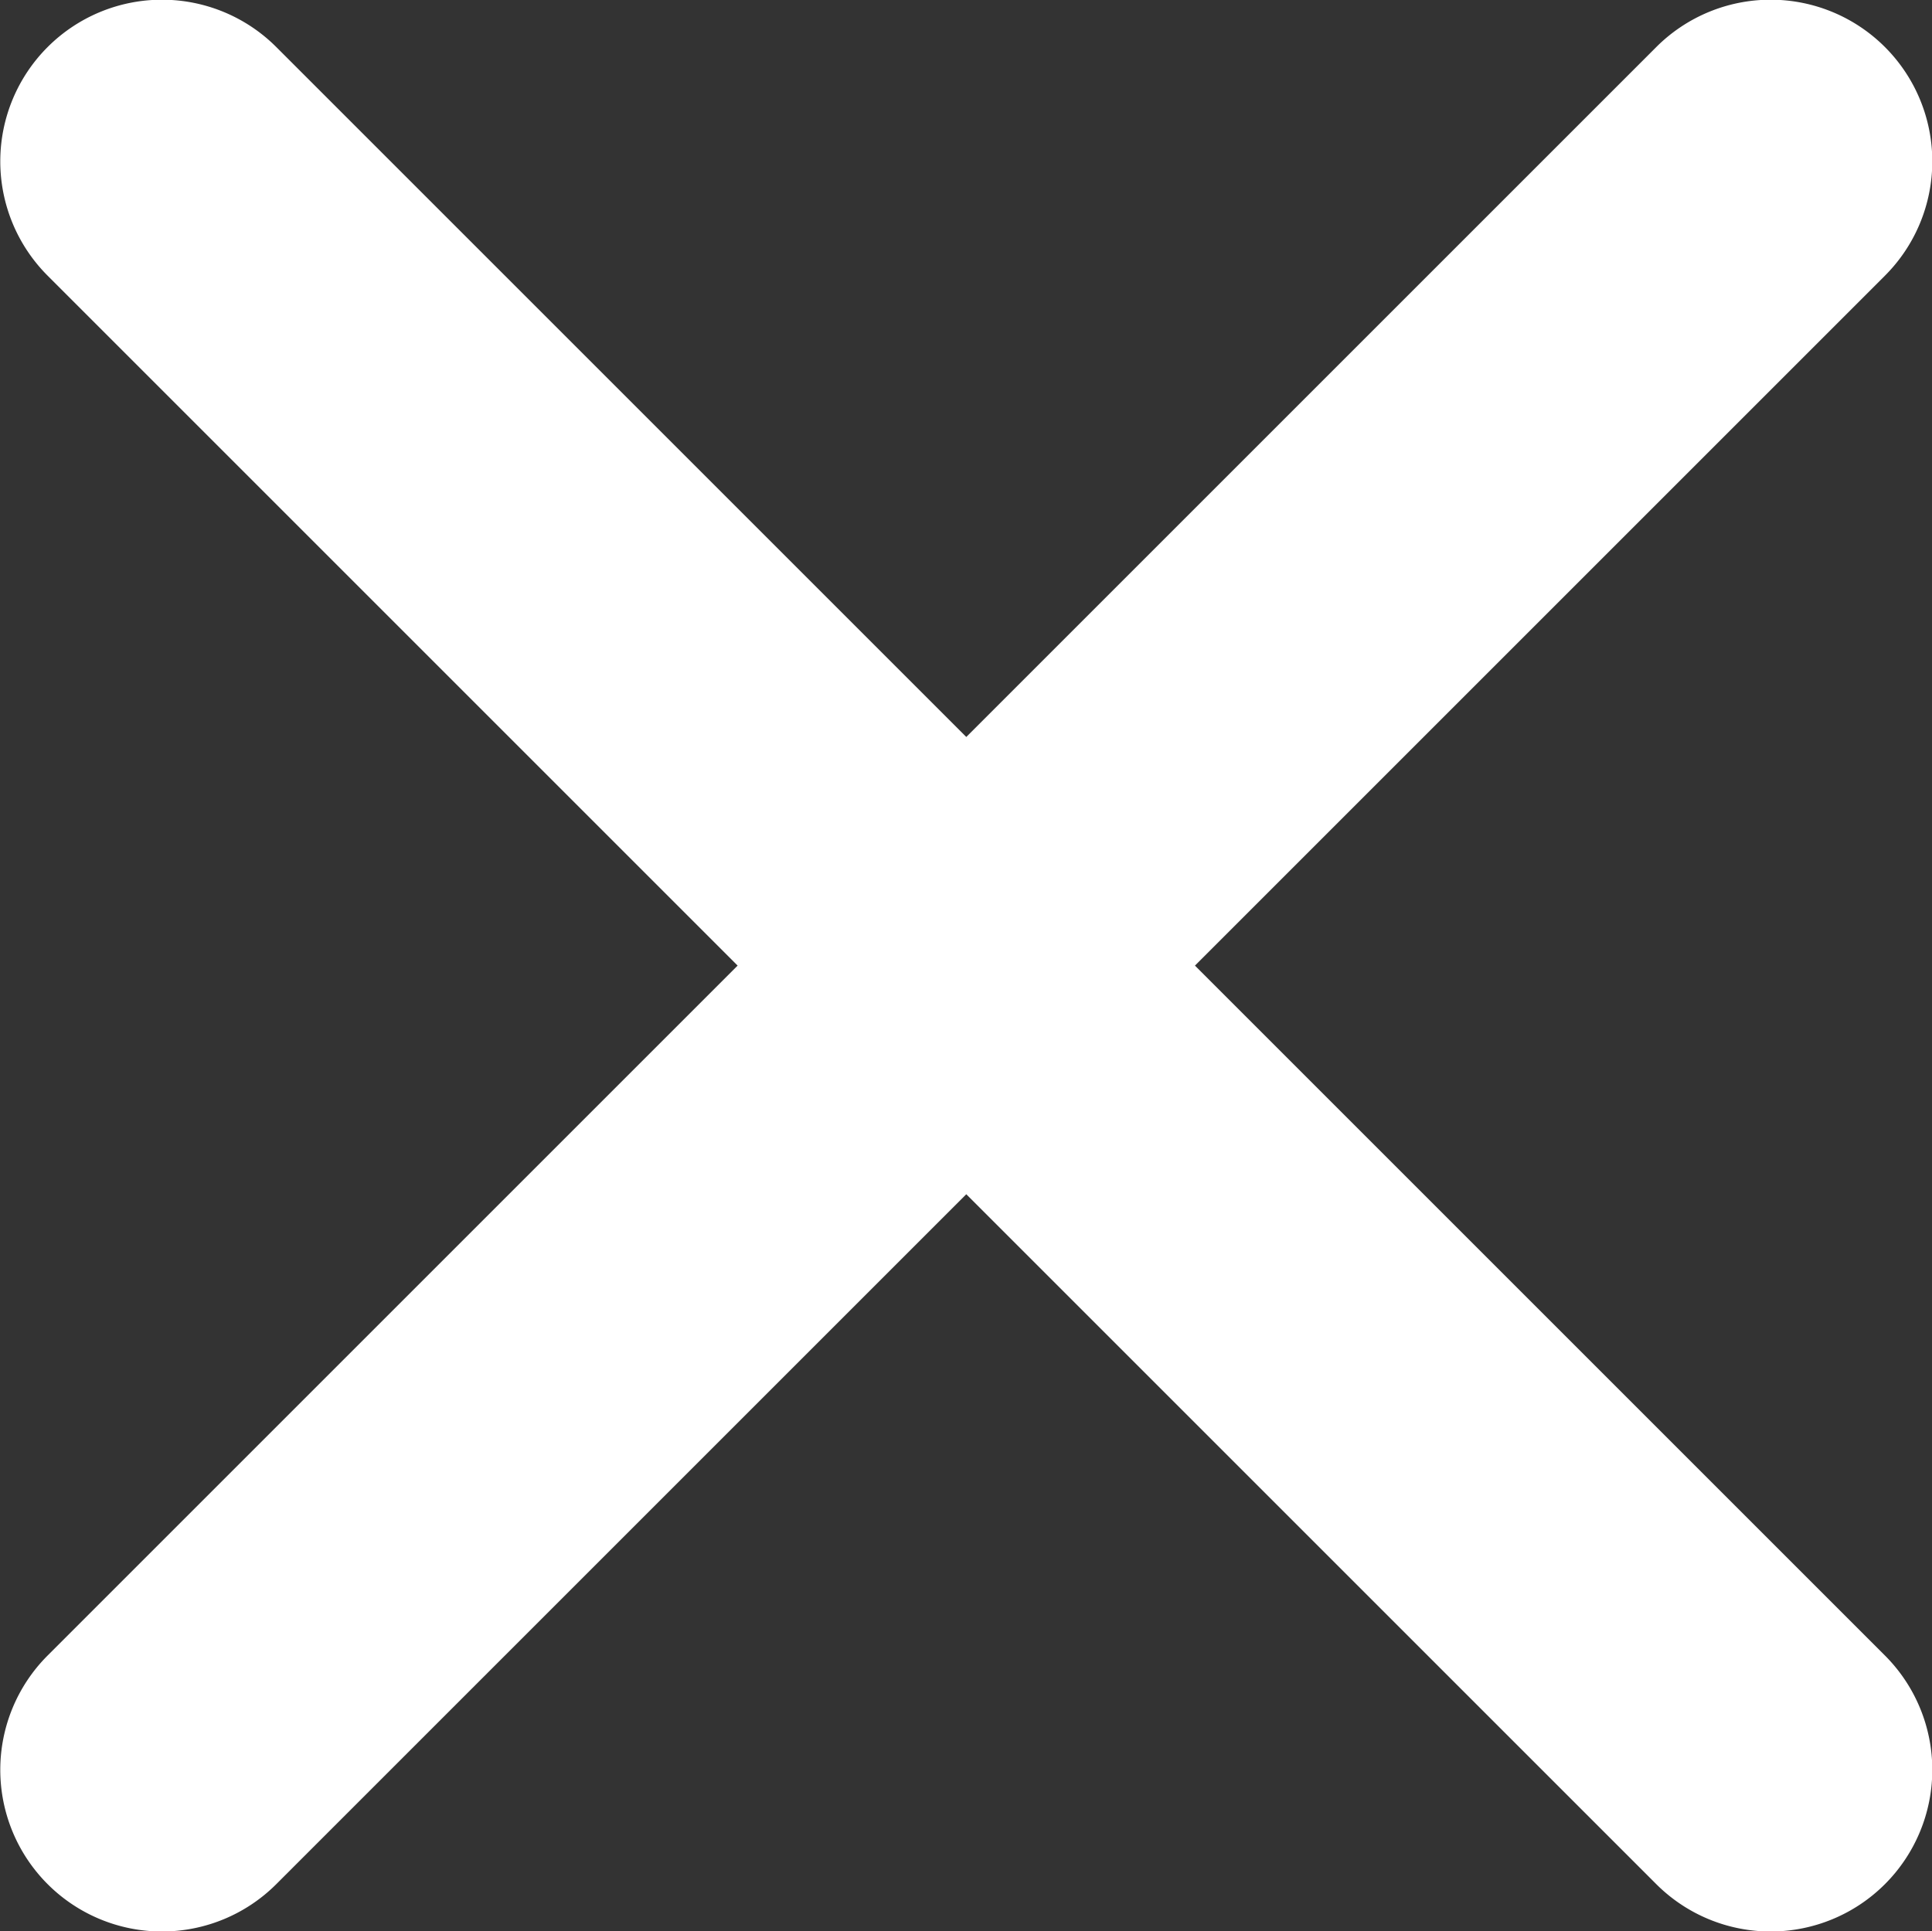
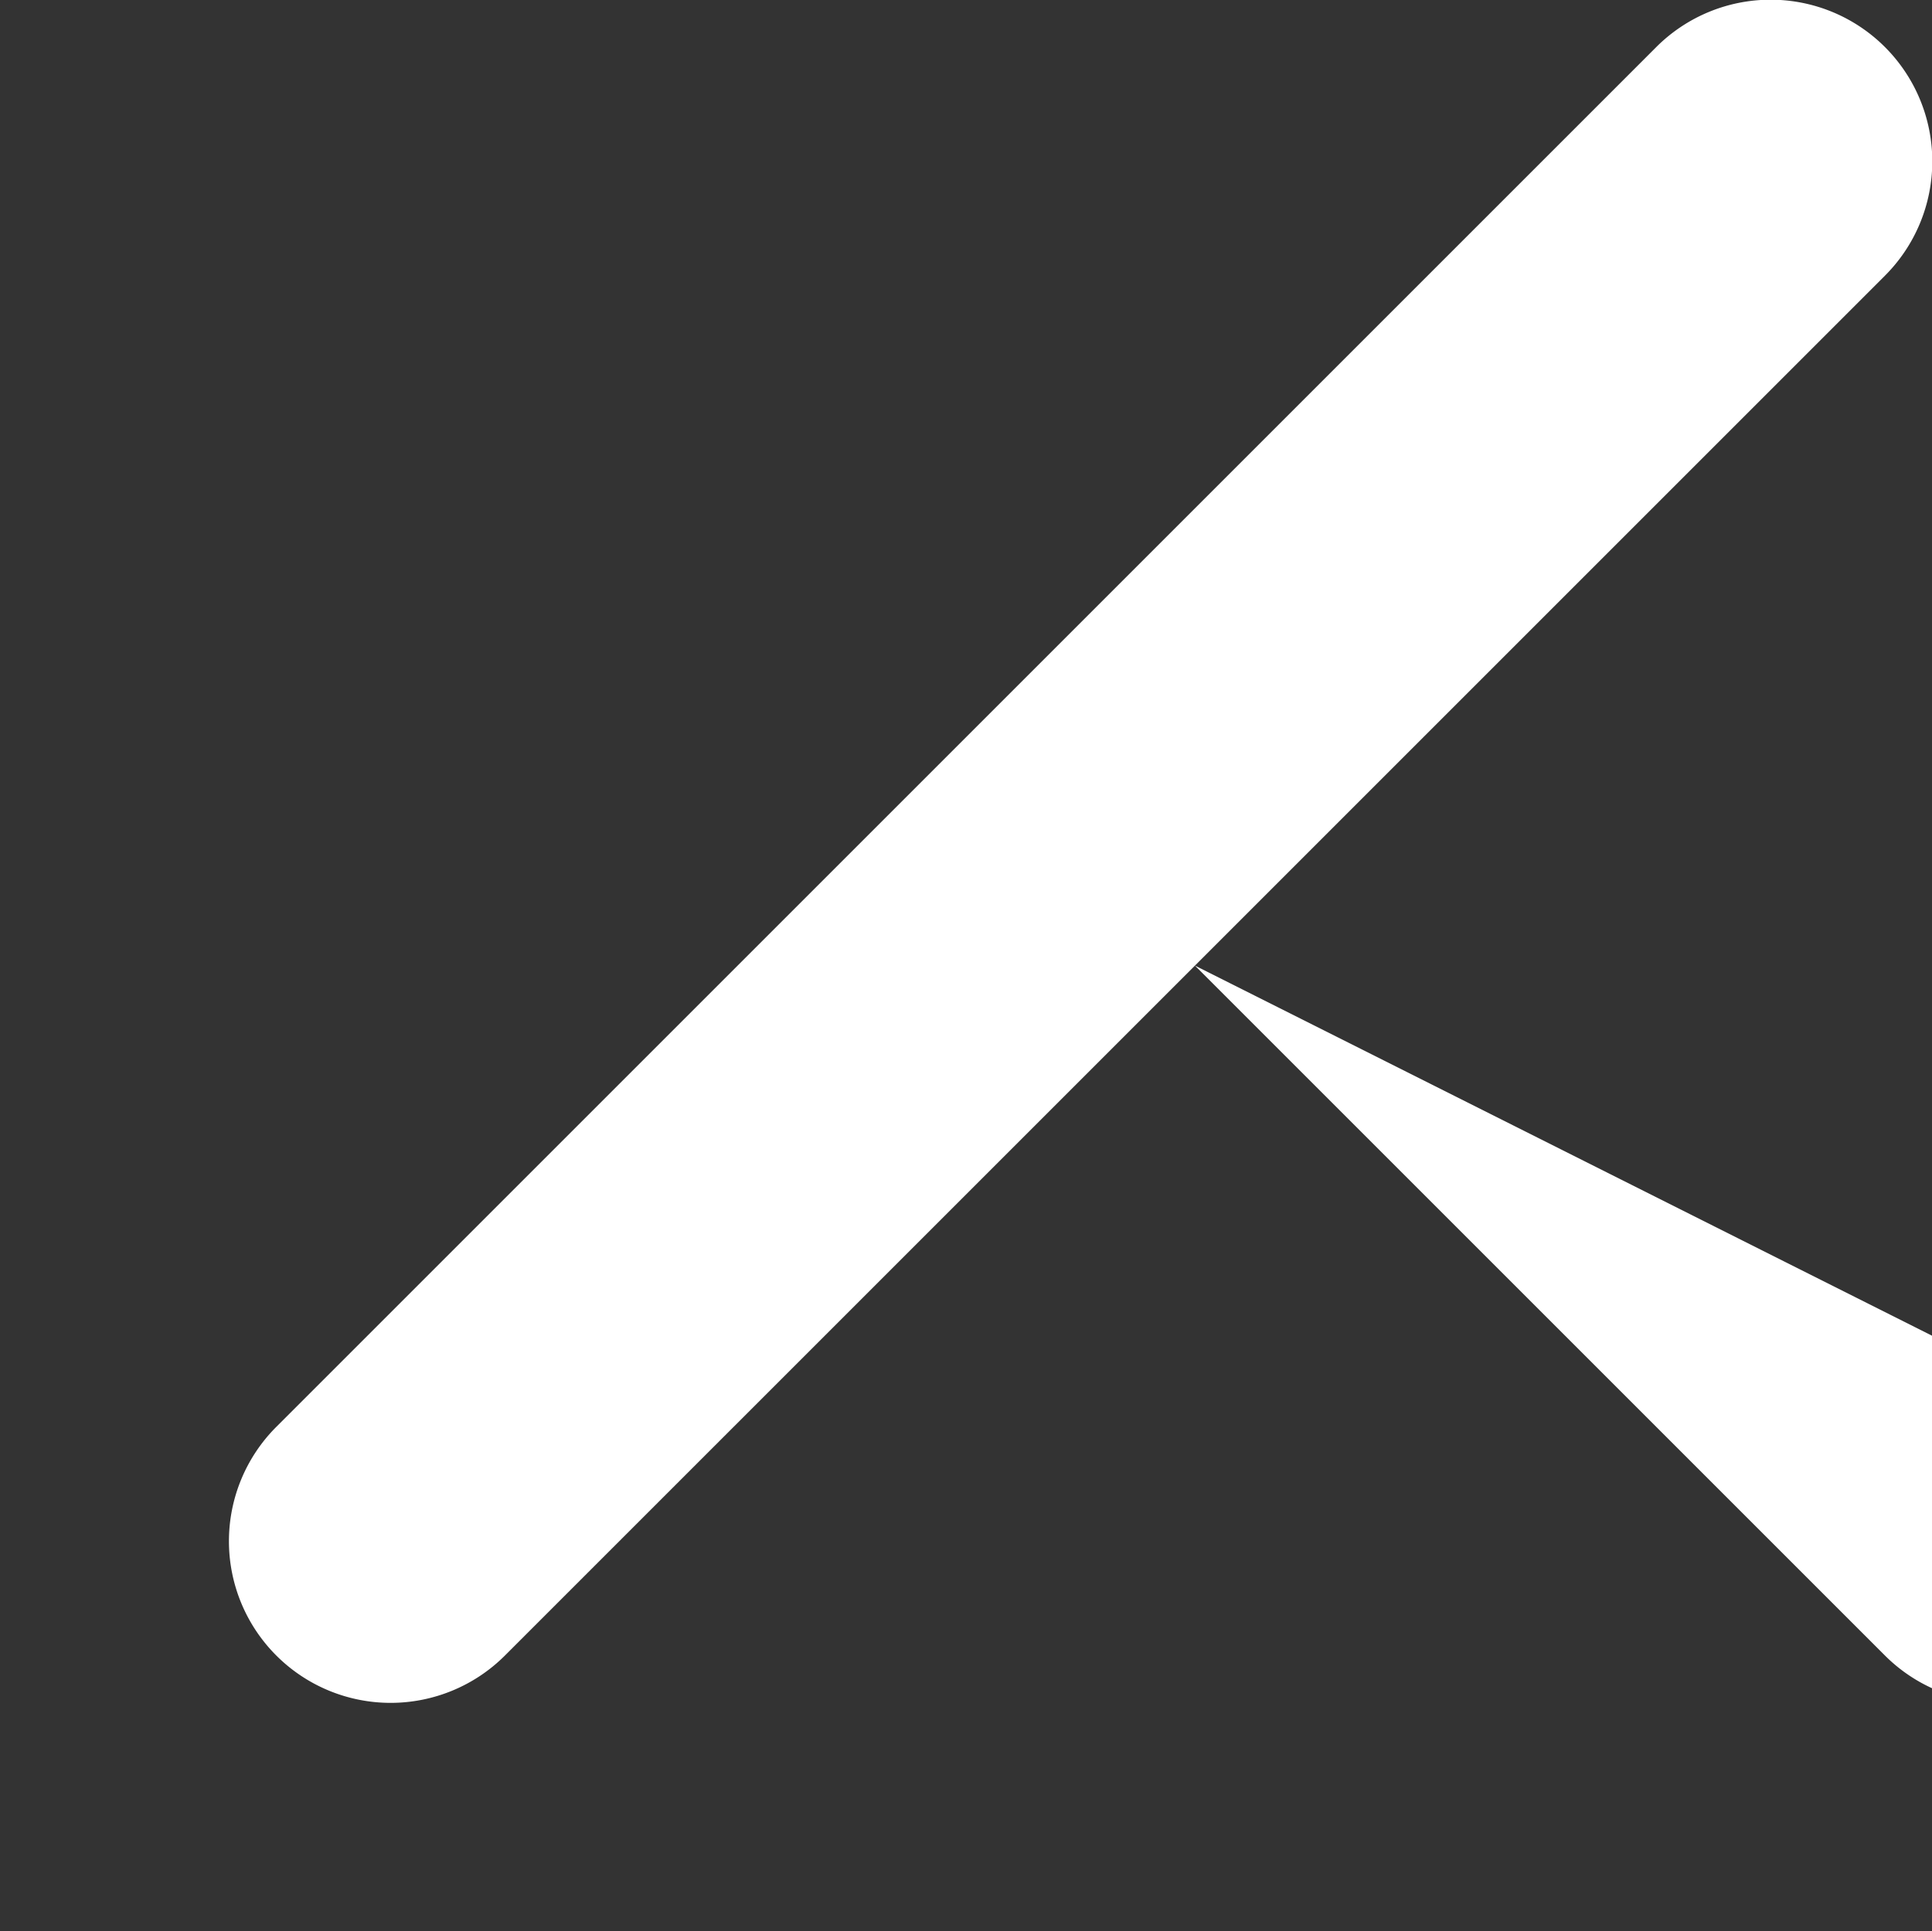
<svg xmlns="http://www.w3.org/2000/svg" width="23.565" height="23.558" viewBox="0 0 23.565 23.558">
  <rect x="0" y="0" width="23.565" height="23.558" fill="#333333" stroke="none" />
-   <path id="Icon_ionic-ios-close" data-name="Icon ionic-ios-close" d="M25.86,23.068l8.416-8.416a1.972,1.972,0,0,0-2.789-2.789l-8.416,8.416-8.416-8.416a1.972,1.972,0,1,0-2.789,2.789l8.416,8.416-8.416,8.416a1.972,1.972,0,1,0,2.789,2.789l8.416-8.416,8.416,8.416a1.972,1.972,0,1,0,2.789-2.789Z" transform="translate(-11.285 -11.289)" fill="#fff" />
+   <path id="Icon_ionic-ios-close" data-name="Icon ionic-ios-close" d="M25.86,23.068l8.416-8.416a1.972,1.972,0,0,0-2.789-2.789l-8.416,8.416-8.416-8.416l8.416,8.416-8.416,8.416a1.972,1.972,0,1,0,2.789,2.789l8.416-8.416,8.416,8.416a1.972,1.972,0,1,0,2.789-2.789Z" transform="translate(-11.285 -11.289)" fill="#fff" />
</svg>